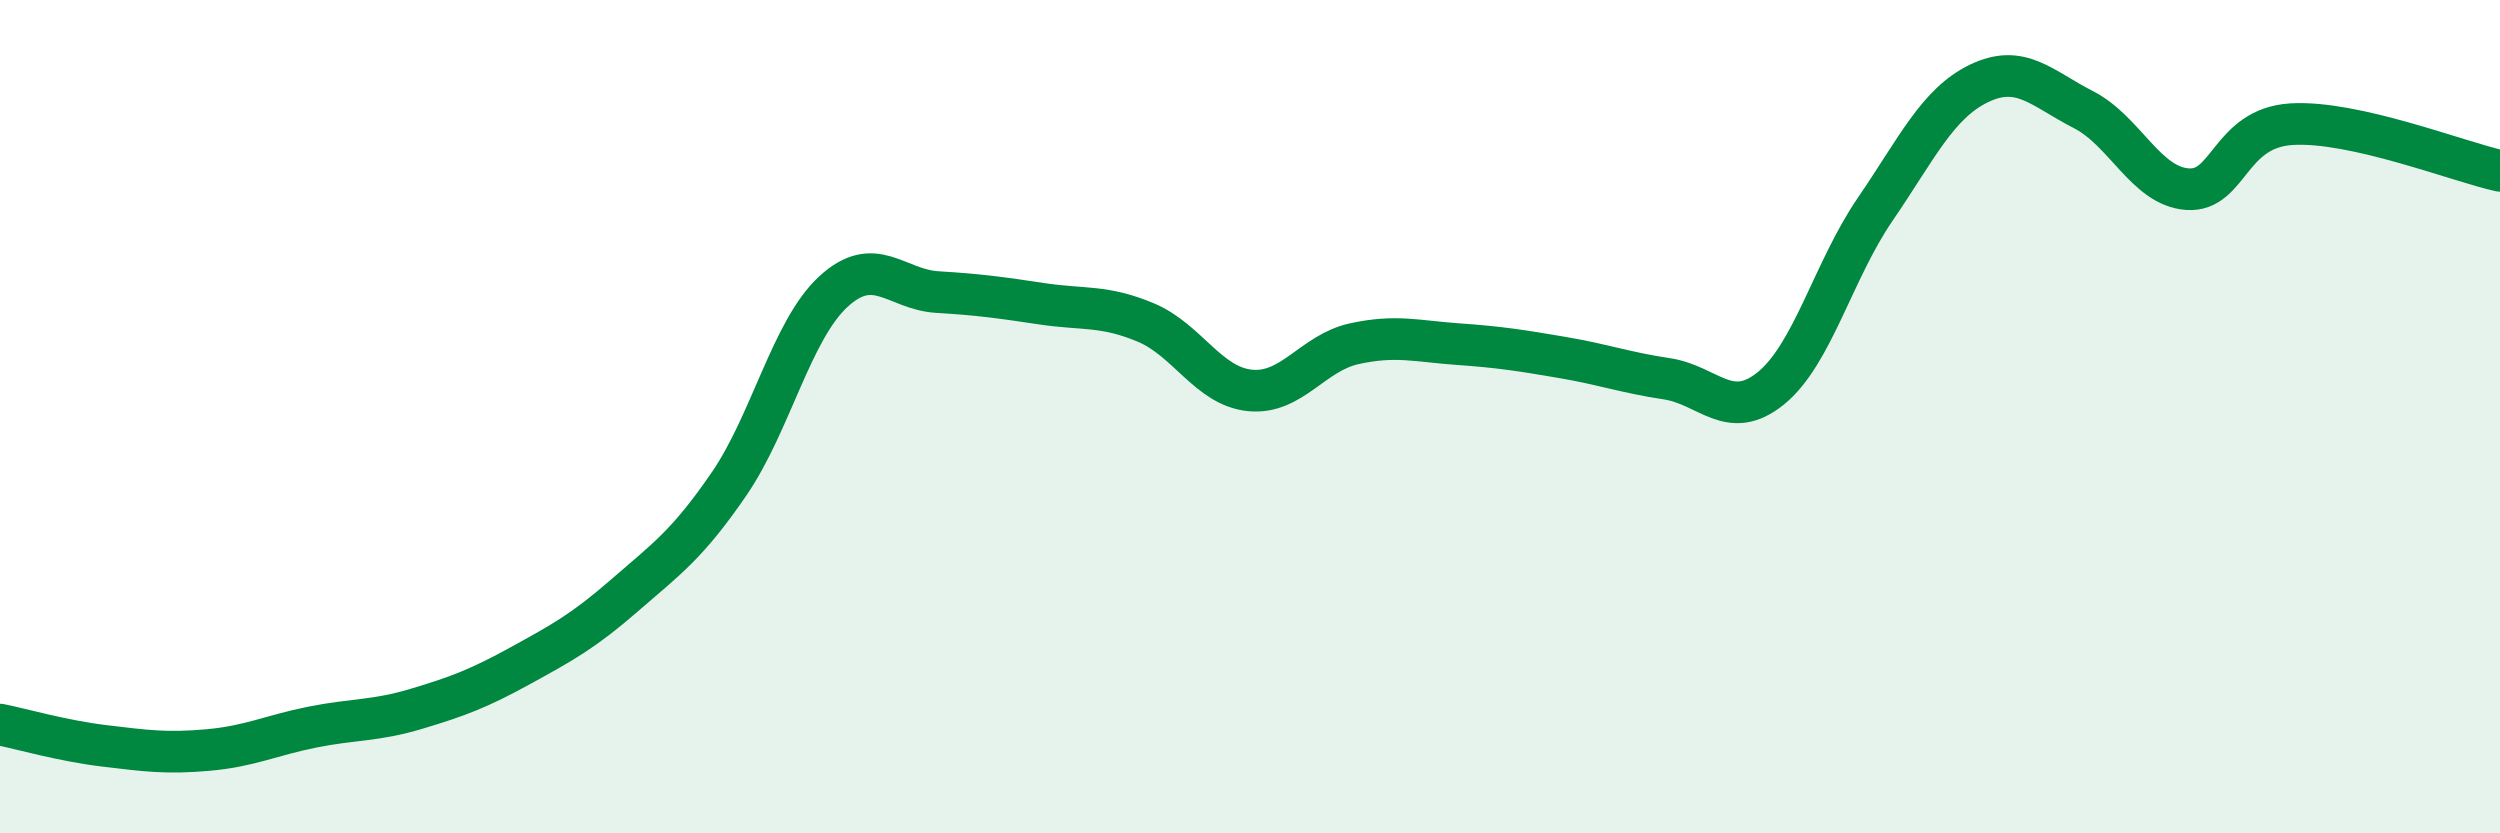
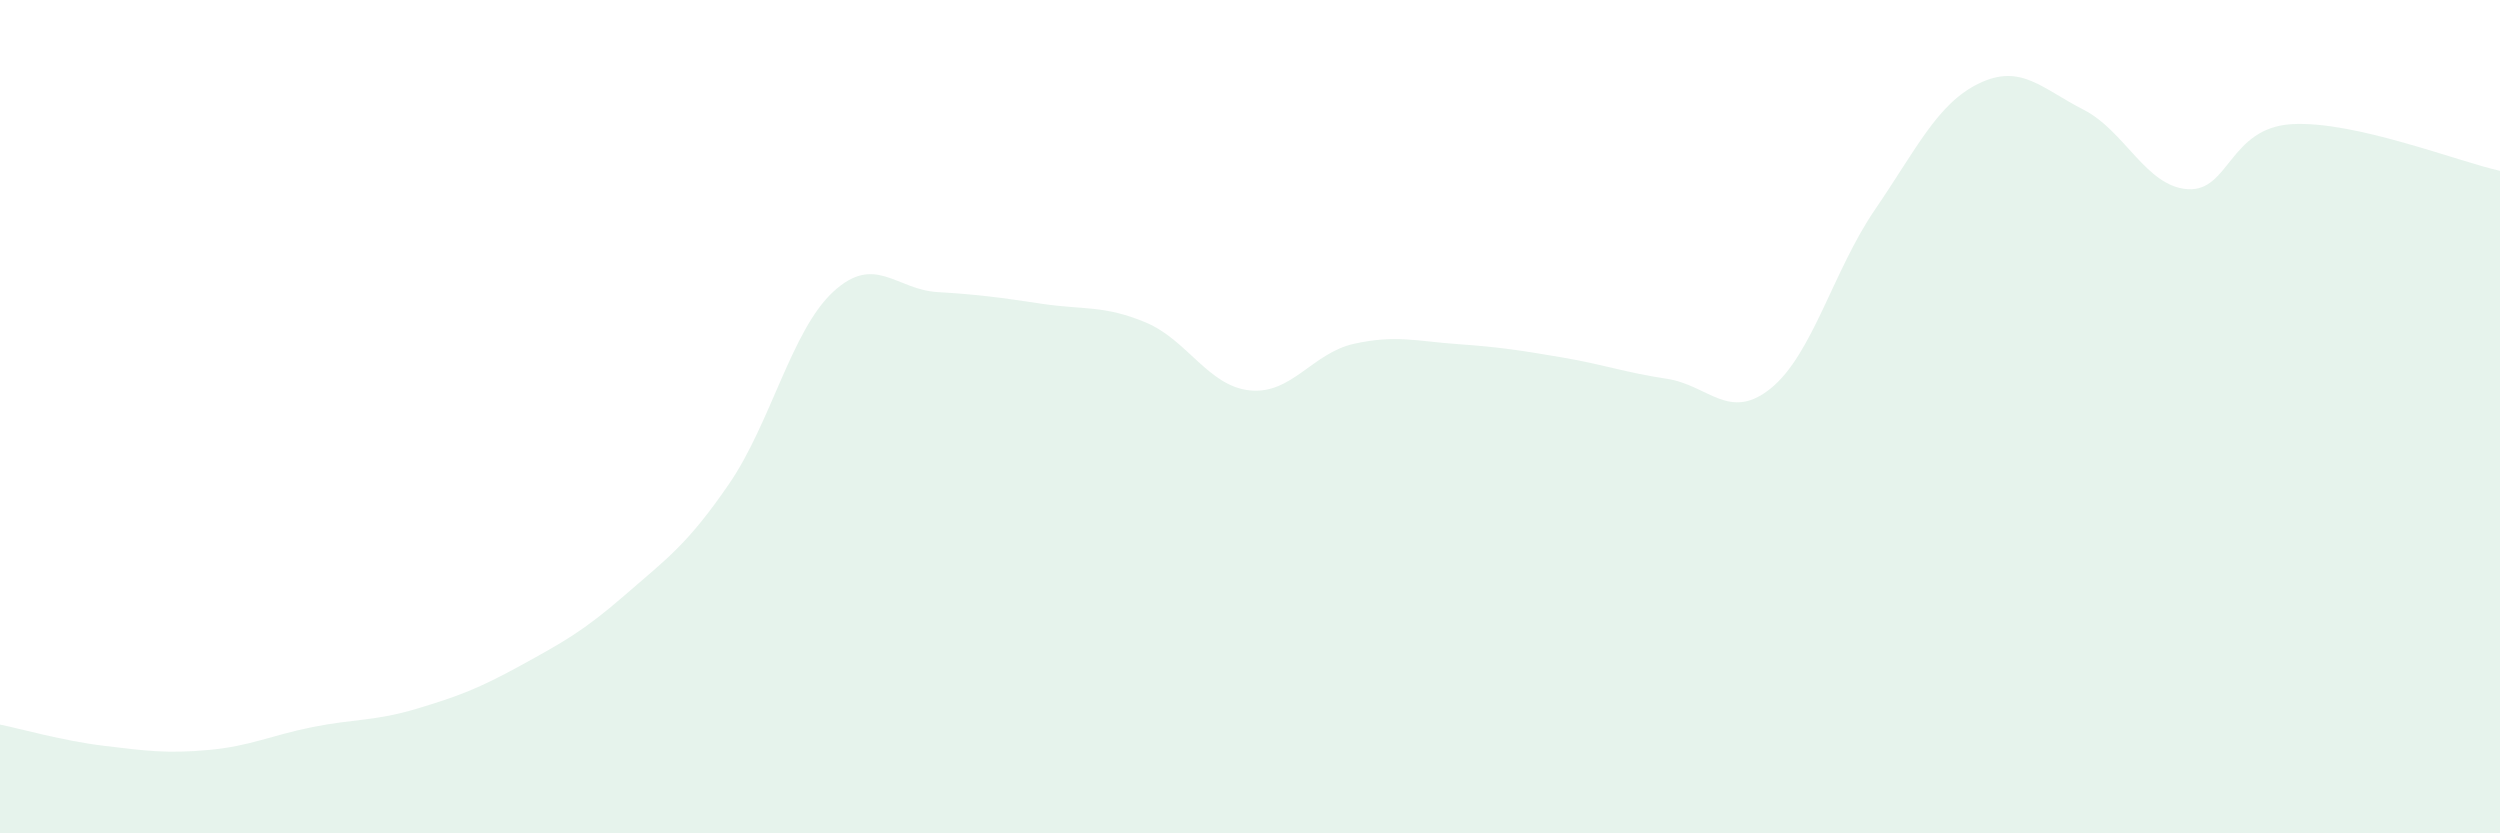
<svg xmlns="http://www.w3.org/2000/svg" width="60" height="20" viewBox="0 0 60 20">
  <path d="M 0,17.39 C 0.5,17.49 1.5,17.78 2.5,17.9 C 3.5,18.02 4,18.09 5,18 C 6,17.91 6.5,17.65 7.5,17.45 C 8.5,17.25 9,17.31 10,17.01 C 11,16.71 11.5,16.52 12.5,15.97 C 13.5,15.42 14,15.15 15,14.28 C 16,13.41 16.5,13.07 17.5,11.61 C 18.5,10.15 19,7.92 20,7 C 21,6.08 21.5,6.95 22.5,7.01 C 23.5,7.07 24,7.14 25,7.29 C 26,7.44 26.5,7.32 27.5,7.74 C 28.5,8.16 29,9.27 30,9.37 C 31,9.47 31.5,8.47 32.5,8.25 C 33.5,8.03 34,8.19 35,8.26 C 36,8.33 36.5,8.41 37.5,8.58 C 38.5,8.75 39,8.94 40,9.09 C 41,9.24 41.5,10.13 42.5,9.32 C 43.5,8.51 44,6.49 45,5.03 C 46,3.57 46.5,2.48 47.5,2 C 48.5,1.52 49,2.12 50,2.63 C 51,3.14 51.5,4.47 52.5,4.54 C 53.5,4.61 53.5,3.07 55,2.98 C 56.5,2.89 59,3.88 60,4.1L60 20L0 20Z" fill="#008740" opacity="0.1" stroke-linecap="round" stroke-linejoin="round" />
-   <path d="M 0,17.39 C 0.5,17.49 1.5,17.78 2.5,17.9 C 3.5,18.02 4,18.09 5,18 C 6,17.91 6.5,17.65 7.5,17.45 C 8.5,17.25 9,17.31 10,17.01 C 11,16.71 11.5,16.52 12.5,15.97 C 13.5,15.42 14,15.15 15,14.28 C 16,13.41 16.5,13.07 17.5,11.61 C 18.5,10.15 19,7.92 20,7 C 21,6.08 21.5,6.95 22.5,7.01 C 23.5,7.07 24,7.14 25,7.29 C 26,7.44 26.5,7.32 27.5,7.74 C 28.5,8.16 29,9.27 30,9.37 C 31,9.47 31.5,8.47 32.5,8.25 C 33.5,8.03 34,8.19 35,8.26 C 36,8.33 36.5,8.41 37.5,8.58 C 38.5,8.75 39,8.94 40,9.09 C 41,9.24 41.5,10.13 42.5,9.32 C 43.5,8.51 44,6.49 45,5.03 C 46,3.57 46.5,2.48 47.5,2 C 48.5,1.52 49,2.12 50,2.63 C 51,3.14 51.5,4.47 52.5,4.54 C 53.5,4.61 53.5,3.07 55,2.98 C 56.5,2.89 59,3.88 60,4.1" stroke="#008740" stroke-width="1" fill="none" stroke-linecap="round" stroke-linejoin="round" />
</svg>